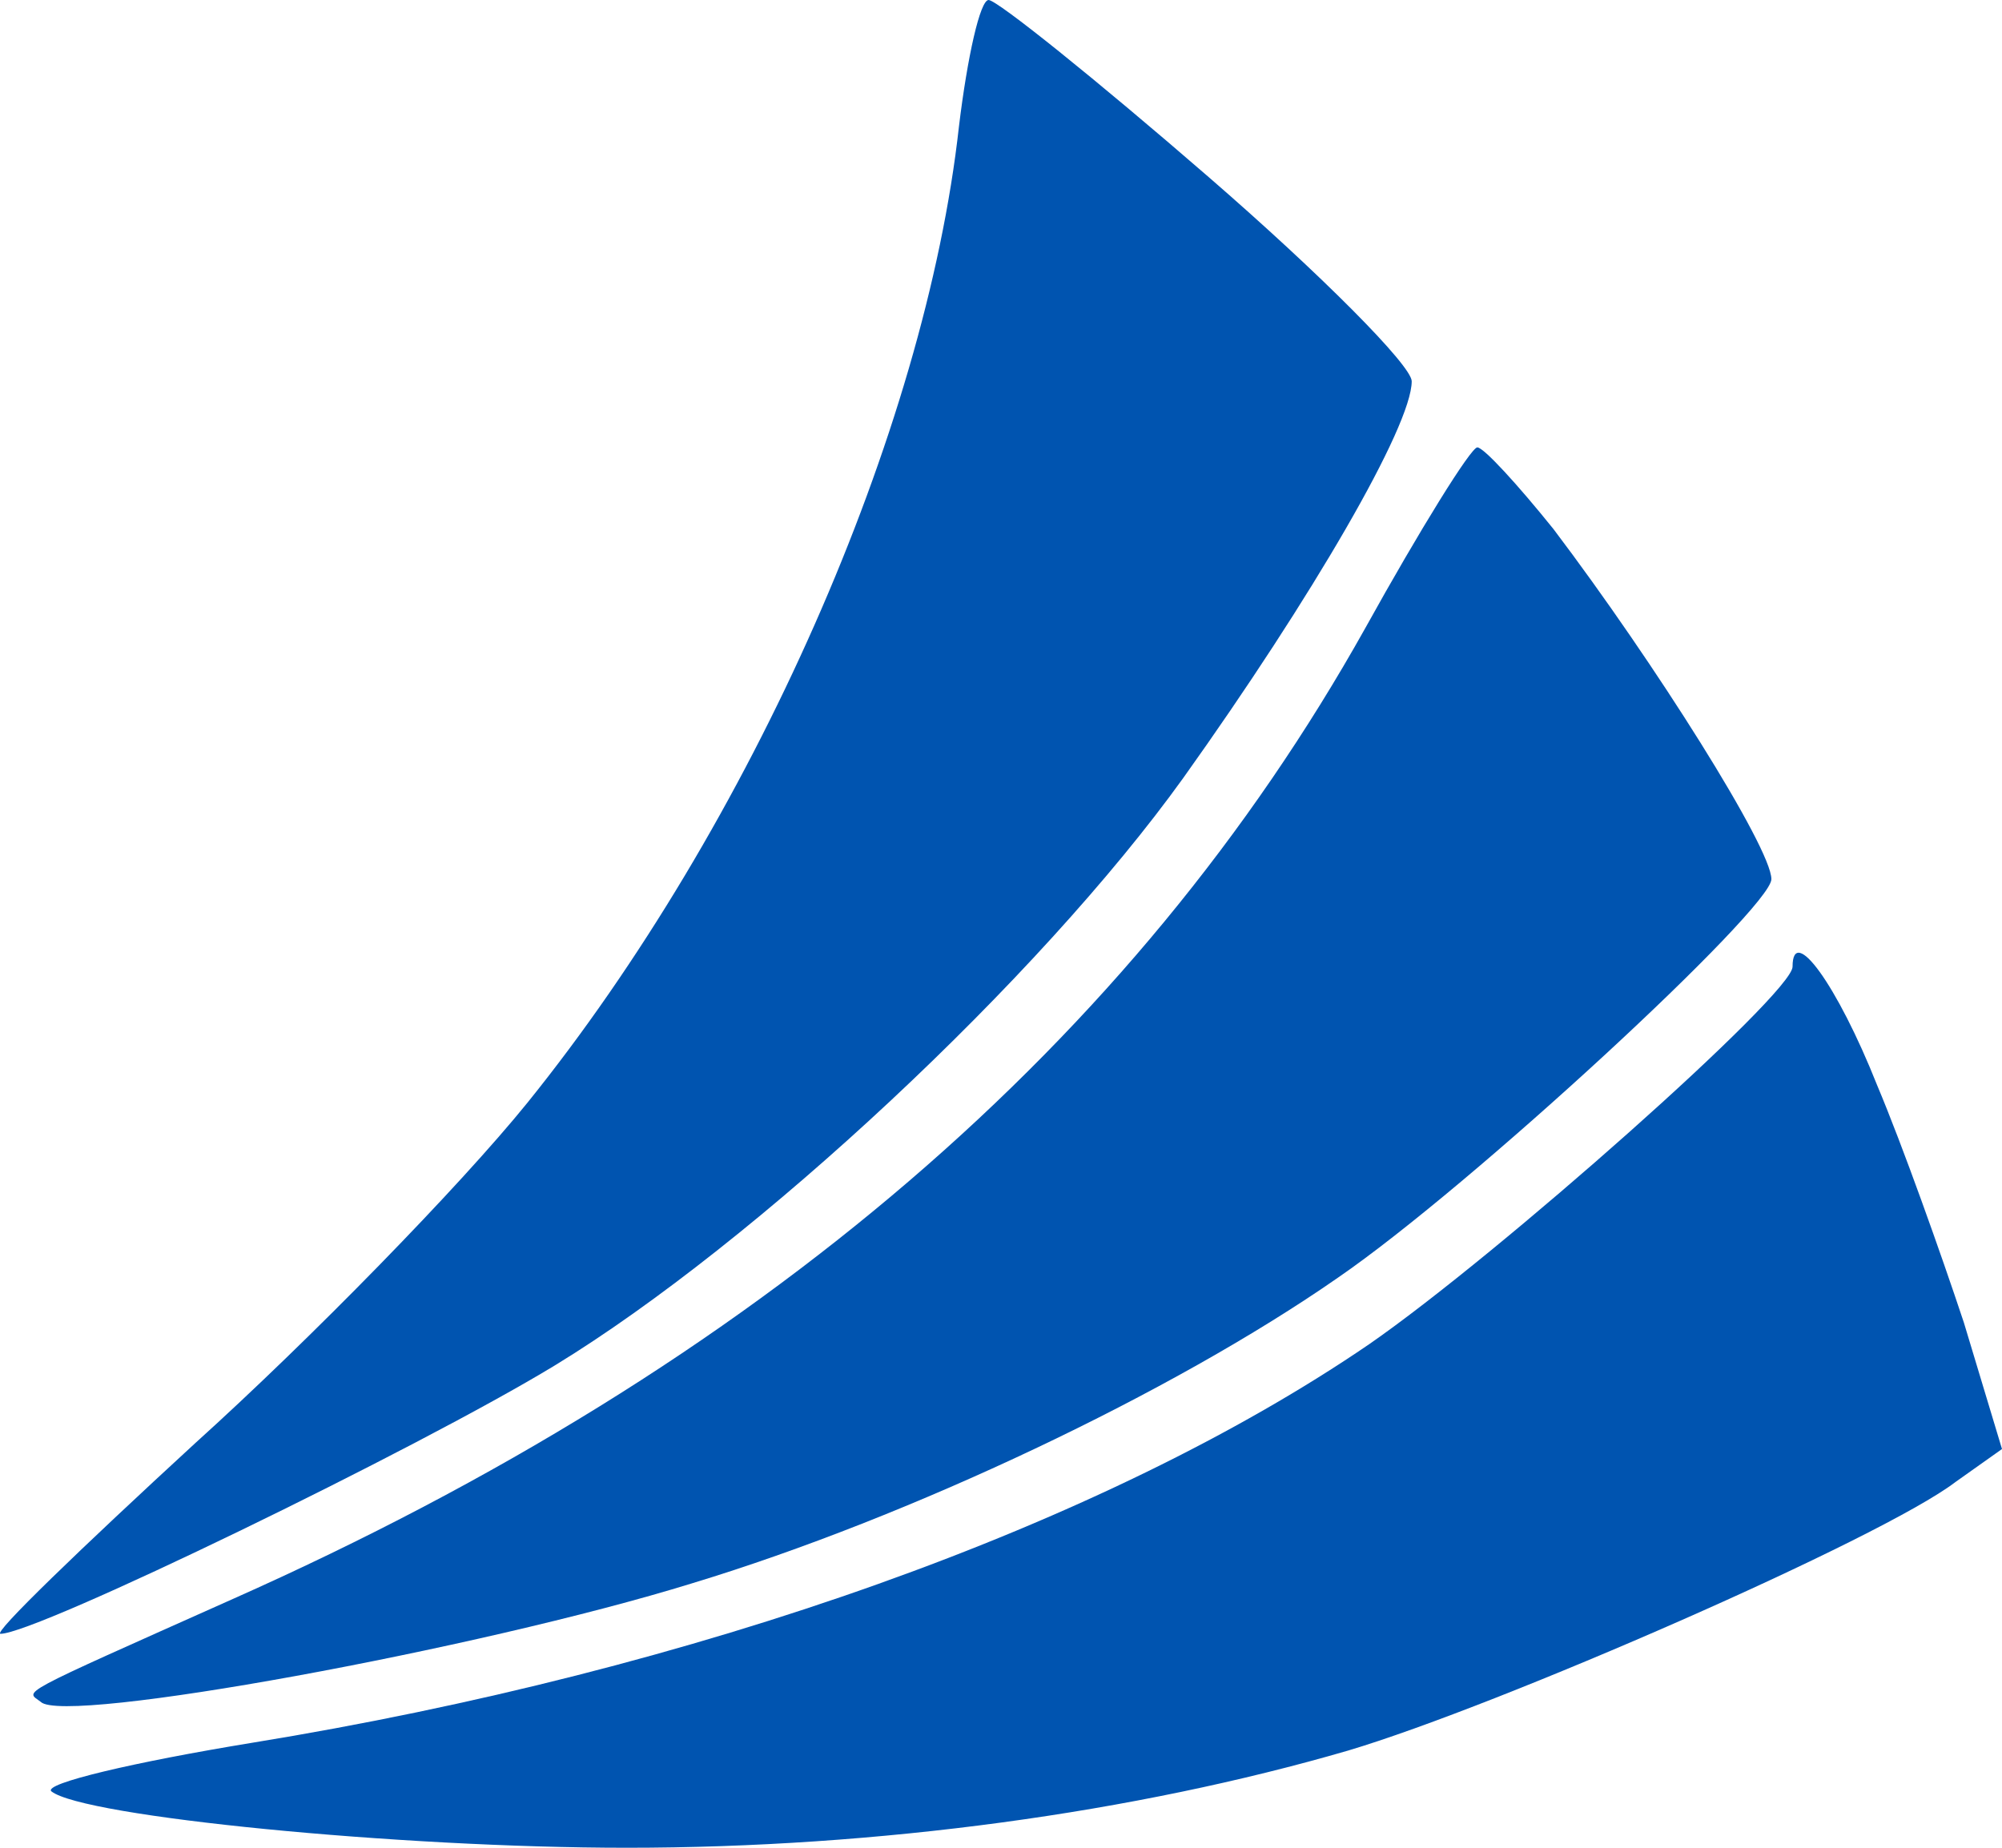
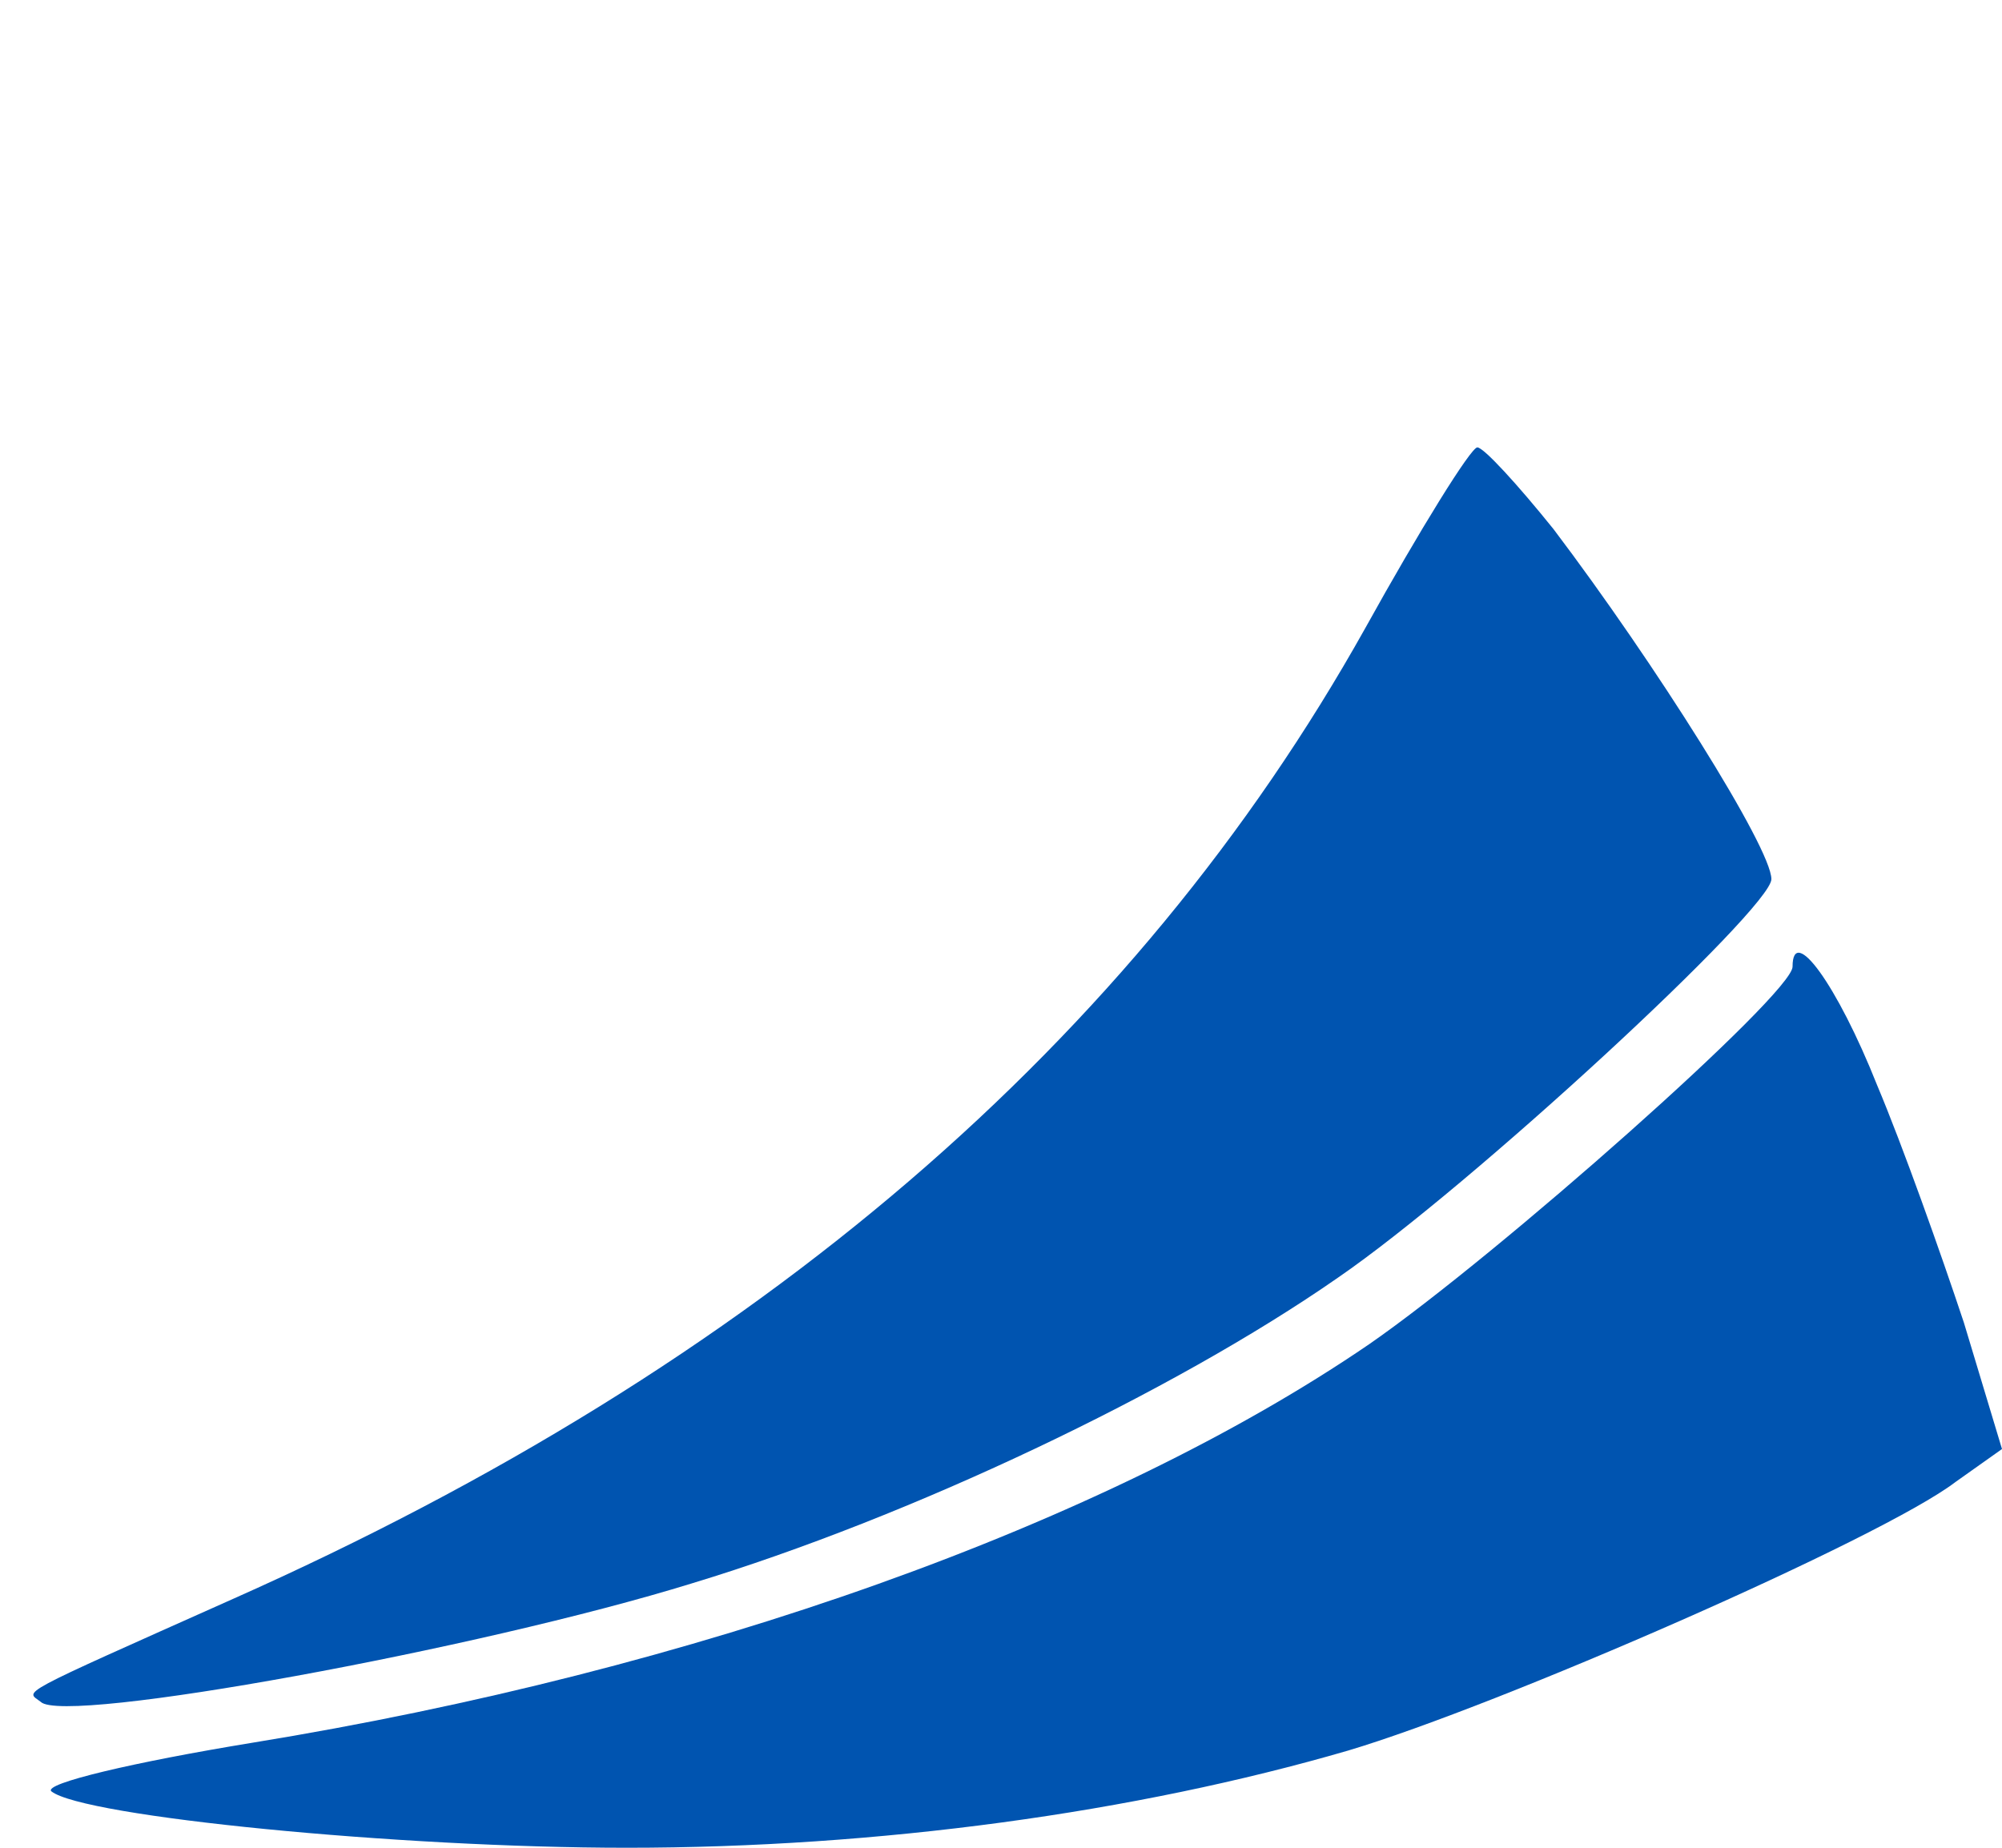
<svg xmlns="http://www.w3.org/2000/svg" width="26" height="24" viewBox="0 0 26 24" fill="none">
-   <path d="M18.334 4.952C18.334 4.749 17.153 3.562 15.696 2.299C14.24 1.036 12.949 0 12.839 0C12.729 0 12.564 0.733 12.454 1.642C12.014 5.608 9.761 10.712 6.849 14.324C5.97 15.411 4.019 17.406 2.535 18.745C1.051 20.11 -0.103 21.221 0.007 21.221C0.474 21.221 5.42 18.821 7.206 17.735C9.816 16.143 13.498 12.707 15.367 10.105C17.043 7.756 18.334 5.533 18.334 4.952Z" fill="#0054B0" />
  <path d="M23.005 11.419C23.005 11.015 21.494 8.615 20.175 6.872C19.708 6.291 19.268 5.811 19.186 5.811C19.103 5.811 18.444 6.872 17.73 8.16C14.735 13.516 9.844 17.735 3.03 20.766C0.145 22.055 0.337 21.954 0.529 22.105C0.832 22.408 6.217 21.423 8.992 20.564C11.822 19.705 15.229 18.088 17.372 16.598C19.103 15.411 23.005 11.798 23.005 11.419Z" fill="#0054B0" />
  <path d="M25.505 17.179C25.203 16.27 24.709 14.88 24.379 14.097C23.857 12.783 23.28 12 23.28 12.556C23.28 12.909 19.461 16.295 17.785 17.457C14.35 19.806 9.02 21.701 3.277 22.636C1.738 22.888 0.557 23.166 0.667 23.267C1.079 23.596 5.173 24 8.14 24C11.41 24 14.735 23.545 17.51 22.737C19.461 22.156 24.434 19.983 25.395 19.25L26 18.821L25.505 17.179Z" fill="#0054B0" />
</svg>